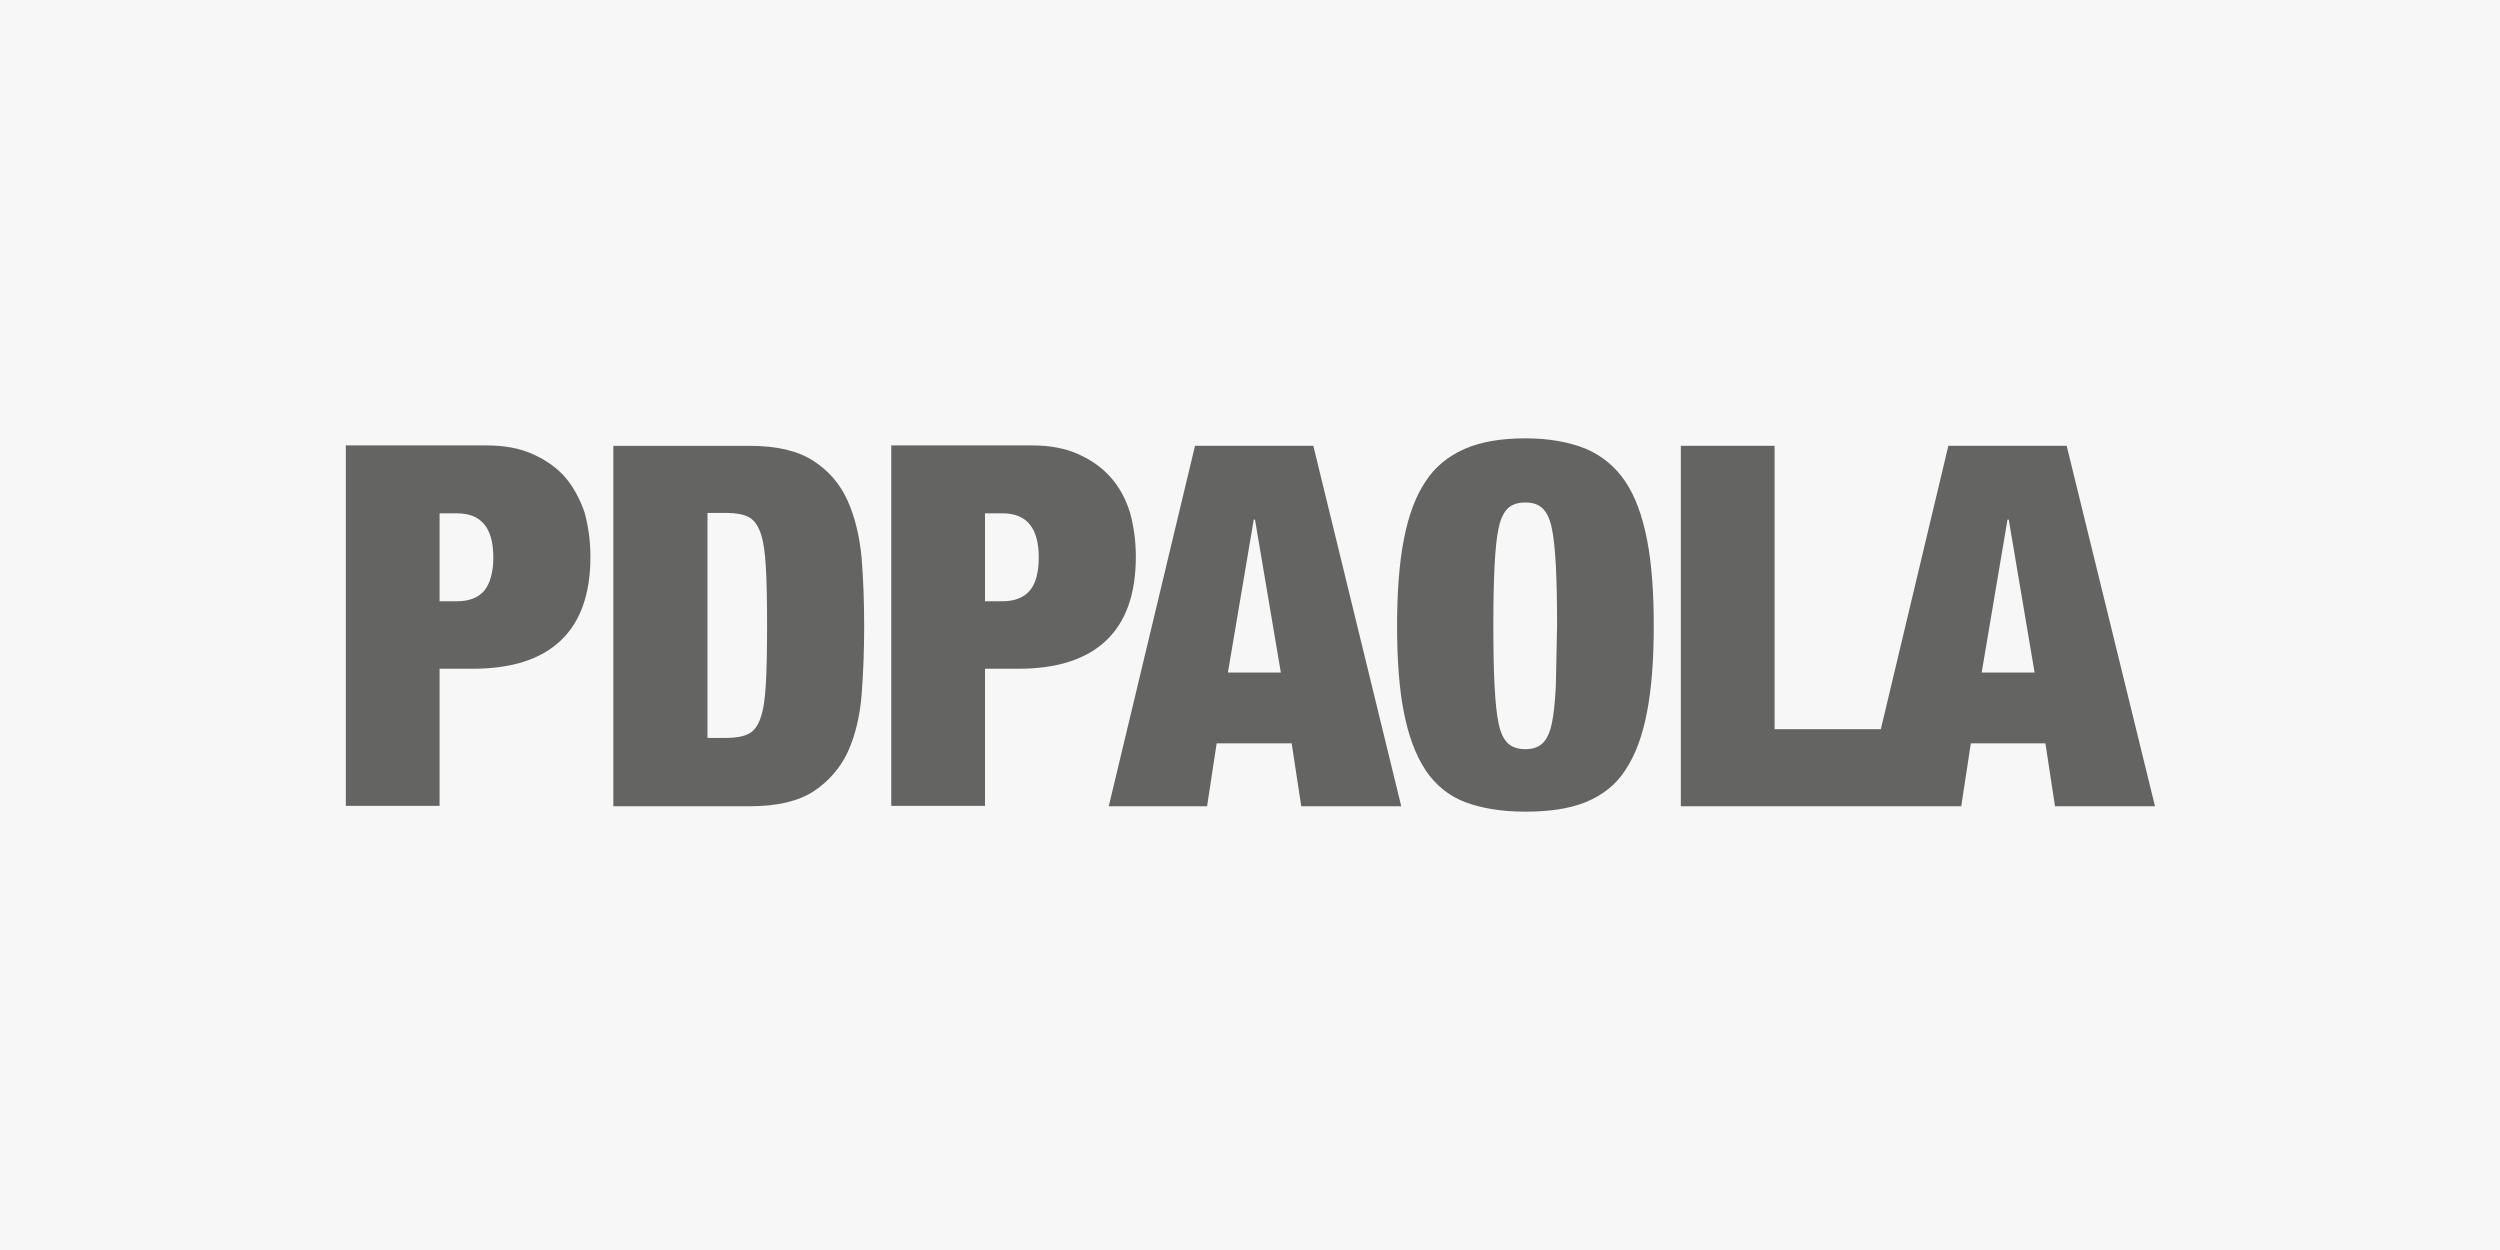
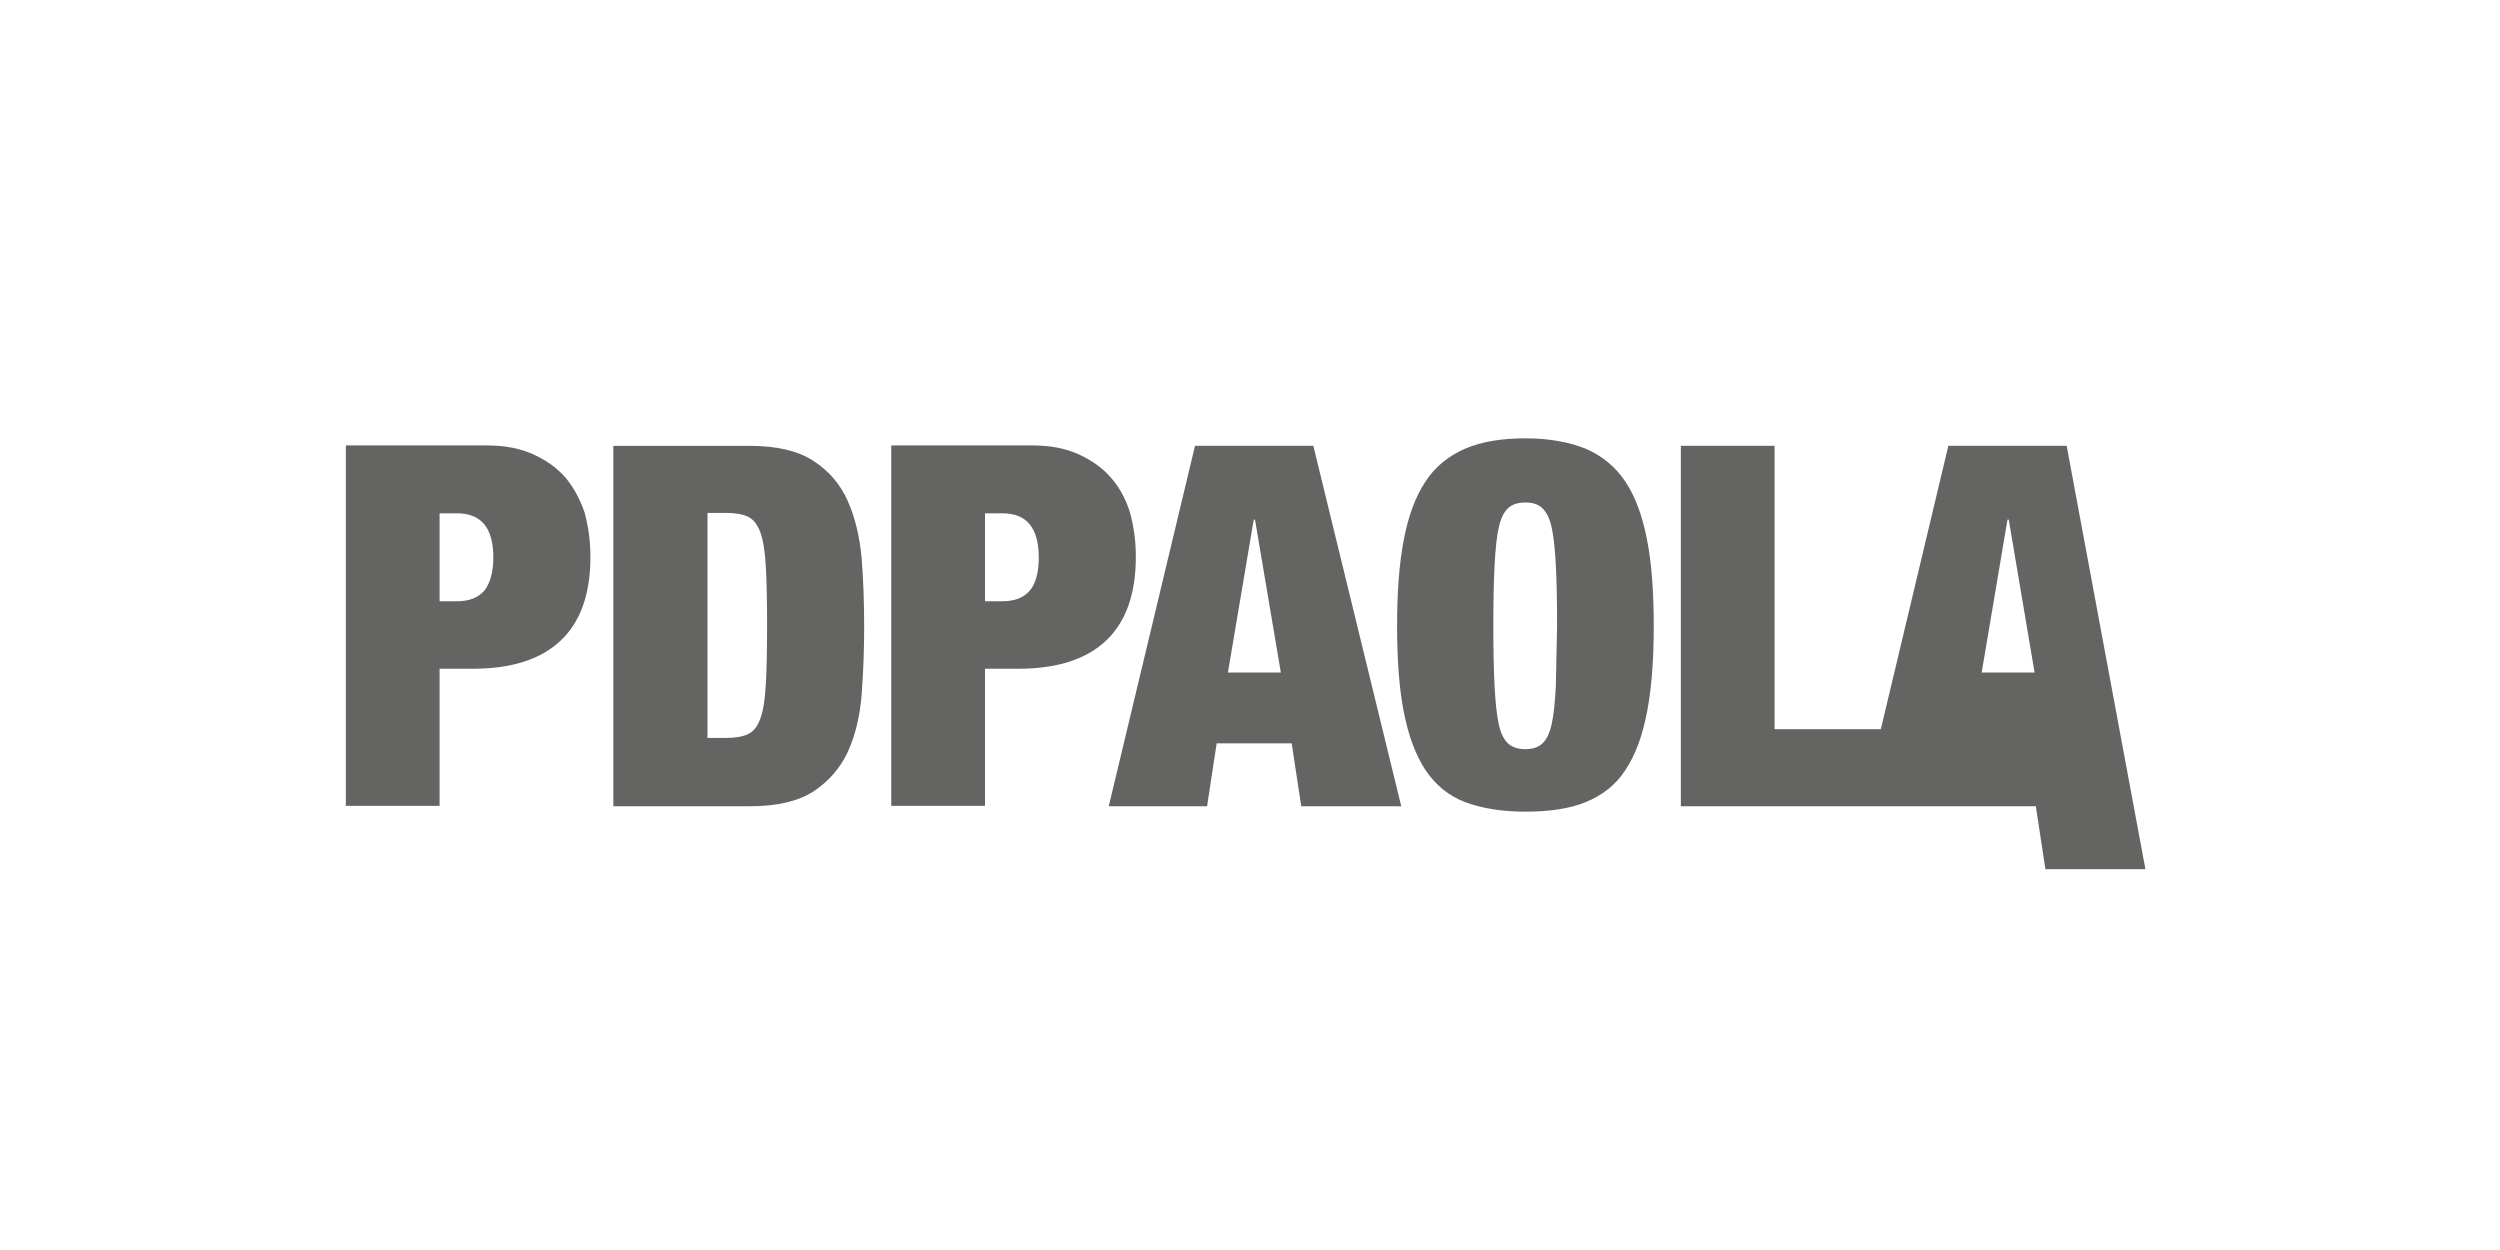
<svg xmlns="http://www.w3.org/2000/svg" version="1.1" id="Lager_1" x="0px" y="0px" viewBox="0 0 600 300" style="enable-background:new 0 0 600 300;" xml:space="preserve">
  <style type="text/css">
	.st0{fill:#F8F7F7;}
	.st1{fill:#646463;}
</style>
-   <rect class="st0" width="600" height="300" />
-   <path class="st1" d="M135.7,114.6c-2.1-2.4-4.7-4.2-7.8-5.6s-6.8-2.1-11.1-2.1H83v86.5h22.5v-32.9h7.9c9.3,0,16.3-2.2,21.1-6.7  c4.8-4.5,7.2-11.2,7.2-20.2c0-3.8-0.5-7.3-1.4-10.6C139.2,119.8,137.7,117,135.7,114.6z M116.2,141.8c-1.5,1.7-3.7,2.5-6.5,2.5h-4.2  v-21.1h4.2c5.8,0,8.7,3.5,8.7,10.6C118.4,137.3,117.6,140.1,116.2,141.8z M203.4,120.1c-1.8-4-4.6-7.2-8.2-9.5  c-3.7-2.4-8.7-3.6-15.3-3.6h-32.7v86.5H180c6.5,0,11.6-1.2,15.3-3.6c3.6-2.4,6.4-5.6,8.2-9.5c1.8-4,2.9-8.6,3.3-13.8  c0.4-5.2,0.6-10.7,0.6-16.3c0-5.7-0.2-11.1-0.6-16.3C206.3,128.7,205.2,124.1,203.4,120.1z M183.8,164.2c-0.2,3.6-0.6,6.3-1.3,8.2  c-0.7,2-1.7,3.2-3,3.8c-1.3,0.6-3,0.9-5.2,0.9h-4.5v-54h4.5c2.2,0,3.9,0.3,5.2,0.9c1.3,0.6,2.3,1.9,3,3.8c0.7,2,1.1,4.7,1.3,8.2  s0.3,8.2,0.3,14.1C184.1,156,184,160.7,183.8,164.2z M272.6,133.6c0-3.8-0.5-7.3-1.4-10.6c-1-3.2-2.5-6-4.6-8.4  c-2.1-2.4-4.7-4.2-7.8-5.6c-3.1-1.4-6.8-2.1-11.1-2.1h-33.8v86.5h22.5v-32.9h7.9c9.3,0,16.3-2.2,21.1-6.7  C270.2,149.3,272.6,142.6,272.6,133.6z M247.1,141.8c-1.5,1.7-3.7,2.5-6.5,2.5h-4.2v-21.1h4.2c5.8,0,8.7,3.5,8.7,10.6  C249.3,137.3,248.6,140.1,247.1,141.8z M286.8,107l-20.7,86.5h23.6l2.3-15.1H310l2.3,15.1h24L315.2,107  C315.2,107,286.8,107,286.8,107z M294.7,161.4l6.2-36.7h0.3l6.2,36.7H294.7z M390.1,115.6c-2.4-3.6-5.6-6.2-9.5-7.9  c-4-1.6-8.8-2.5-14.5-2.5s-10.6,0.8-14.5,2.5s-7.2,4.3-9.5,7.9c-2.4,3.6-4.1,8.2-5.2,14c-1.1,5.7-1.6,12.6-1.6,20.6  c0,8.1,0.5,15,1.6,20.6c1.1,5.7,2.8,10.3,5.2,14c2.4,3.6,5.6,6.2,9.5,7.7c4,1.5,8.8,2.3,14.5,2.3s10.6-0.7,14.5-2.3s7.2-4.1,9.5-7.7  c2.4-3.6,4.1-8.2,5.2-14c1.1-5.7,1.6-12.6,1.6-20.6c0-8.1-0.5-15-1.6-20.6C394.2,123.9,392.5,119.2,390.1,115.6z M373.4,164.7  c-0.2,3.8-0.5,6.9-1,9.1c-0.5,2.3-1.3,3.8-2.3,4.7s-2.4,1.3-4,1.3c-1.7,0-3-0.4-4.1-1.3c-1-0.9-1.8-2.4-2.3-4.7  c-0.5-2.3-0.8-5.3-1-9.1s-0.3-8.6-0.3-14.5c0-5.8,0.1-10.7,0.3-14.5c0.2-3.8,0.5-6.9,1-9.1c0.5-2.3,1.3-3.8,2.3-4.7s2.4-1.3,4.1-1.3  c1.7,0,3,0.4,4,1.3c1,0.9,1.8,2.4,2.3,4.7c0.5,2.3,0.8,5.3,1,9.1c0.2,3.8,0.3,8.6,0.3,14.5C373.6,156,373.5,160.8,373.4,164.7z   M496,107h-28.4L451.4,175h-25.5V107h-22.5v86.5h67.3l2.3-15.1h17.9l2.3,15.1h24L496,107z M475.6,161.4l6.2-36.7h0.3l6.2,36.7H475.6  z" />
+   <path class="st1" d="M135.7,114.6c-2.1-2.4-4.7-4.2-7.8-5.6s-6.8-2.1-11.1-2.1H83v86.5h22.5v-32.9h7.9c9.3,0,16.3-2.2,21.1-6.7  c4.8-4.5,7.2-11.2,7.2-20.2c0-3.8-0.5-7.3-1.4-10.6C139.2,119.8,137.7,117,135.7,114.6z M116.2,141.8c-1.5,1.7-3.7,2.5-6.5,2.5h-4.2  v-21.1h4.2c5.8,0,8.7,3.5,8.7,10.6C118.4,137.3,117.6,140.1,116.2,141.8z M203.4,120.1c-1.8-4-4.6-7.2-8.2-9.5  c-3.7-2.4-8.7-3.6-15.3-3.6h-32.7v86.5H180c6.5,0,11.6-1.2,15.3-3.6c3.6-2.4,6.4-5.6,8.2-9.5c1.8-4,2.9-8.6,3.3-13.8  c0.4-5.2,0.6-10.7,0.6-16.3c0-5.7-0.2-11.1-0.6-16.3C206.3,128.7,205.2,124.1,203.4,120.1z M183.8,164.2c-0.2,3.6-0.6,6.3-1.3,8.2  c-0.7,2-1.7,3.2-3,3.8c-1.3,0.6-3,0.9-5.2,0.9h-4.5v-54h4.5c2.2,0,3.9,0.3,5.2,0.9c1.3,0.6,2.3,1.9,3,3.8c0.7,2,1.1,4.7,1.3,8.2  s0.3,8.2,0.3,14.1C184.1,156,184,160.7,183.8,164.2z M272.6,133.6c0-3.8-0.5-7.3-1.4-10.6c-1-3.2-2.5-6-4.6-8.4  c-2.1-2.4-4.7-4.2-7.8-5.6c-3.1-1.4-6.8-2.1-11.1-2.1h-33.8v86.5h22.5v-32.9h7.9c9.3,0,16.3-2.2,21.1-6.7  C270.2,149.3,272.6,142.6,272.6,133.6z M247.1,141.8c-1.5,1.7-3.7,2.5-6.5,2.5h-4.2v-21.1h4.2c5.8,0,8.7,3.5,8.7,10.6  C249.3,137.3,248.6,140.1,247.1,141.8z M286.8,107l-20.7,86.5h23.6l2.3-15.1H310l2.3,15.1h24L315.2,107  C315.2,107,286.8,107,286.8,107z M294.7,161.4l6.2-36.7h0.3l6.2,36.7H294.7z M390.1,115.6c-2.4-3.6-5.6-6.2-9.5-7.9  c-4-1.6-8.8-2.5-14.5-2.5s-10.6,0.8-14.5,2.5s-7.2,4.3-9.5,7.9c-2.4,3.6-4.1,8.2-5.2,14c-1.1,5.7-1.6,12.6-1.6,20.6  c0,8.1,0.5,15,1.6,20.6c1.1,5.7,2.8,10.3,5.2,14c2.4,3.6,5.6,6.2,9.5,7.7c4,1.5,8.8,2.3,14.5,2.3s10.6-0.7,14.5-2.3s7.2-4.1,9.5-7.7  c2.4-3.6,4.1-8.2,5.2-14c1.1-5.7,1.6-12.6,1.6-20.6c0-8.1-0.5-15-1.6-20.6C394.2,123.9,392.5,119.2,390.1,115.6z M373.4,164.7  c-0.2,3.8-0.5,6.9-1,9.1c-0.5,2.3-1.3,3.8-2.3,4.7s-2.4,1.3-4,1.3c-1.7,0-3-0.4-4.1-1.3c-1-0.9-1.8-2.4-2.3-4.7  c-0.5-2.3-0.8-5.3-1-9.1s-0.3-8.6-0.3-14.5c0-5.8,0.1-10.7,0.3-14.5c0.2-3.8,0.5-6.9,1-9.1c0.5-2.3,1.3-3.8,2.3-4.7s2.4-1.3,4.1-1.3  c1.7,0,3,0.4,4,1.3c1,0.9,1.8,2.4,2.3,4.7c0.5,2.3,0.8,5.3,1,9.1c0.2,3.8,0.3,8.6,0.3,14.5C373.6,156,373.5,160.8,373.4,164.7z   M496,107h-28.4L451.4,175h-25.5V107h-22.5v86.5h67.3h17.9l2.3,15.1h24L496,107z M475.6,161.4l6.2-36.7h0.3l6.2,36.7H475.6  z" />
</svg>